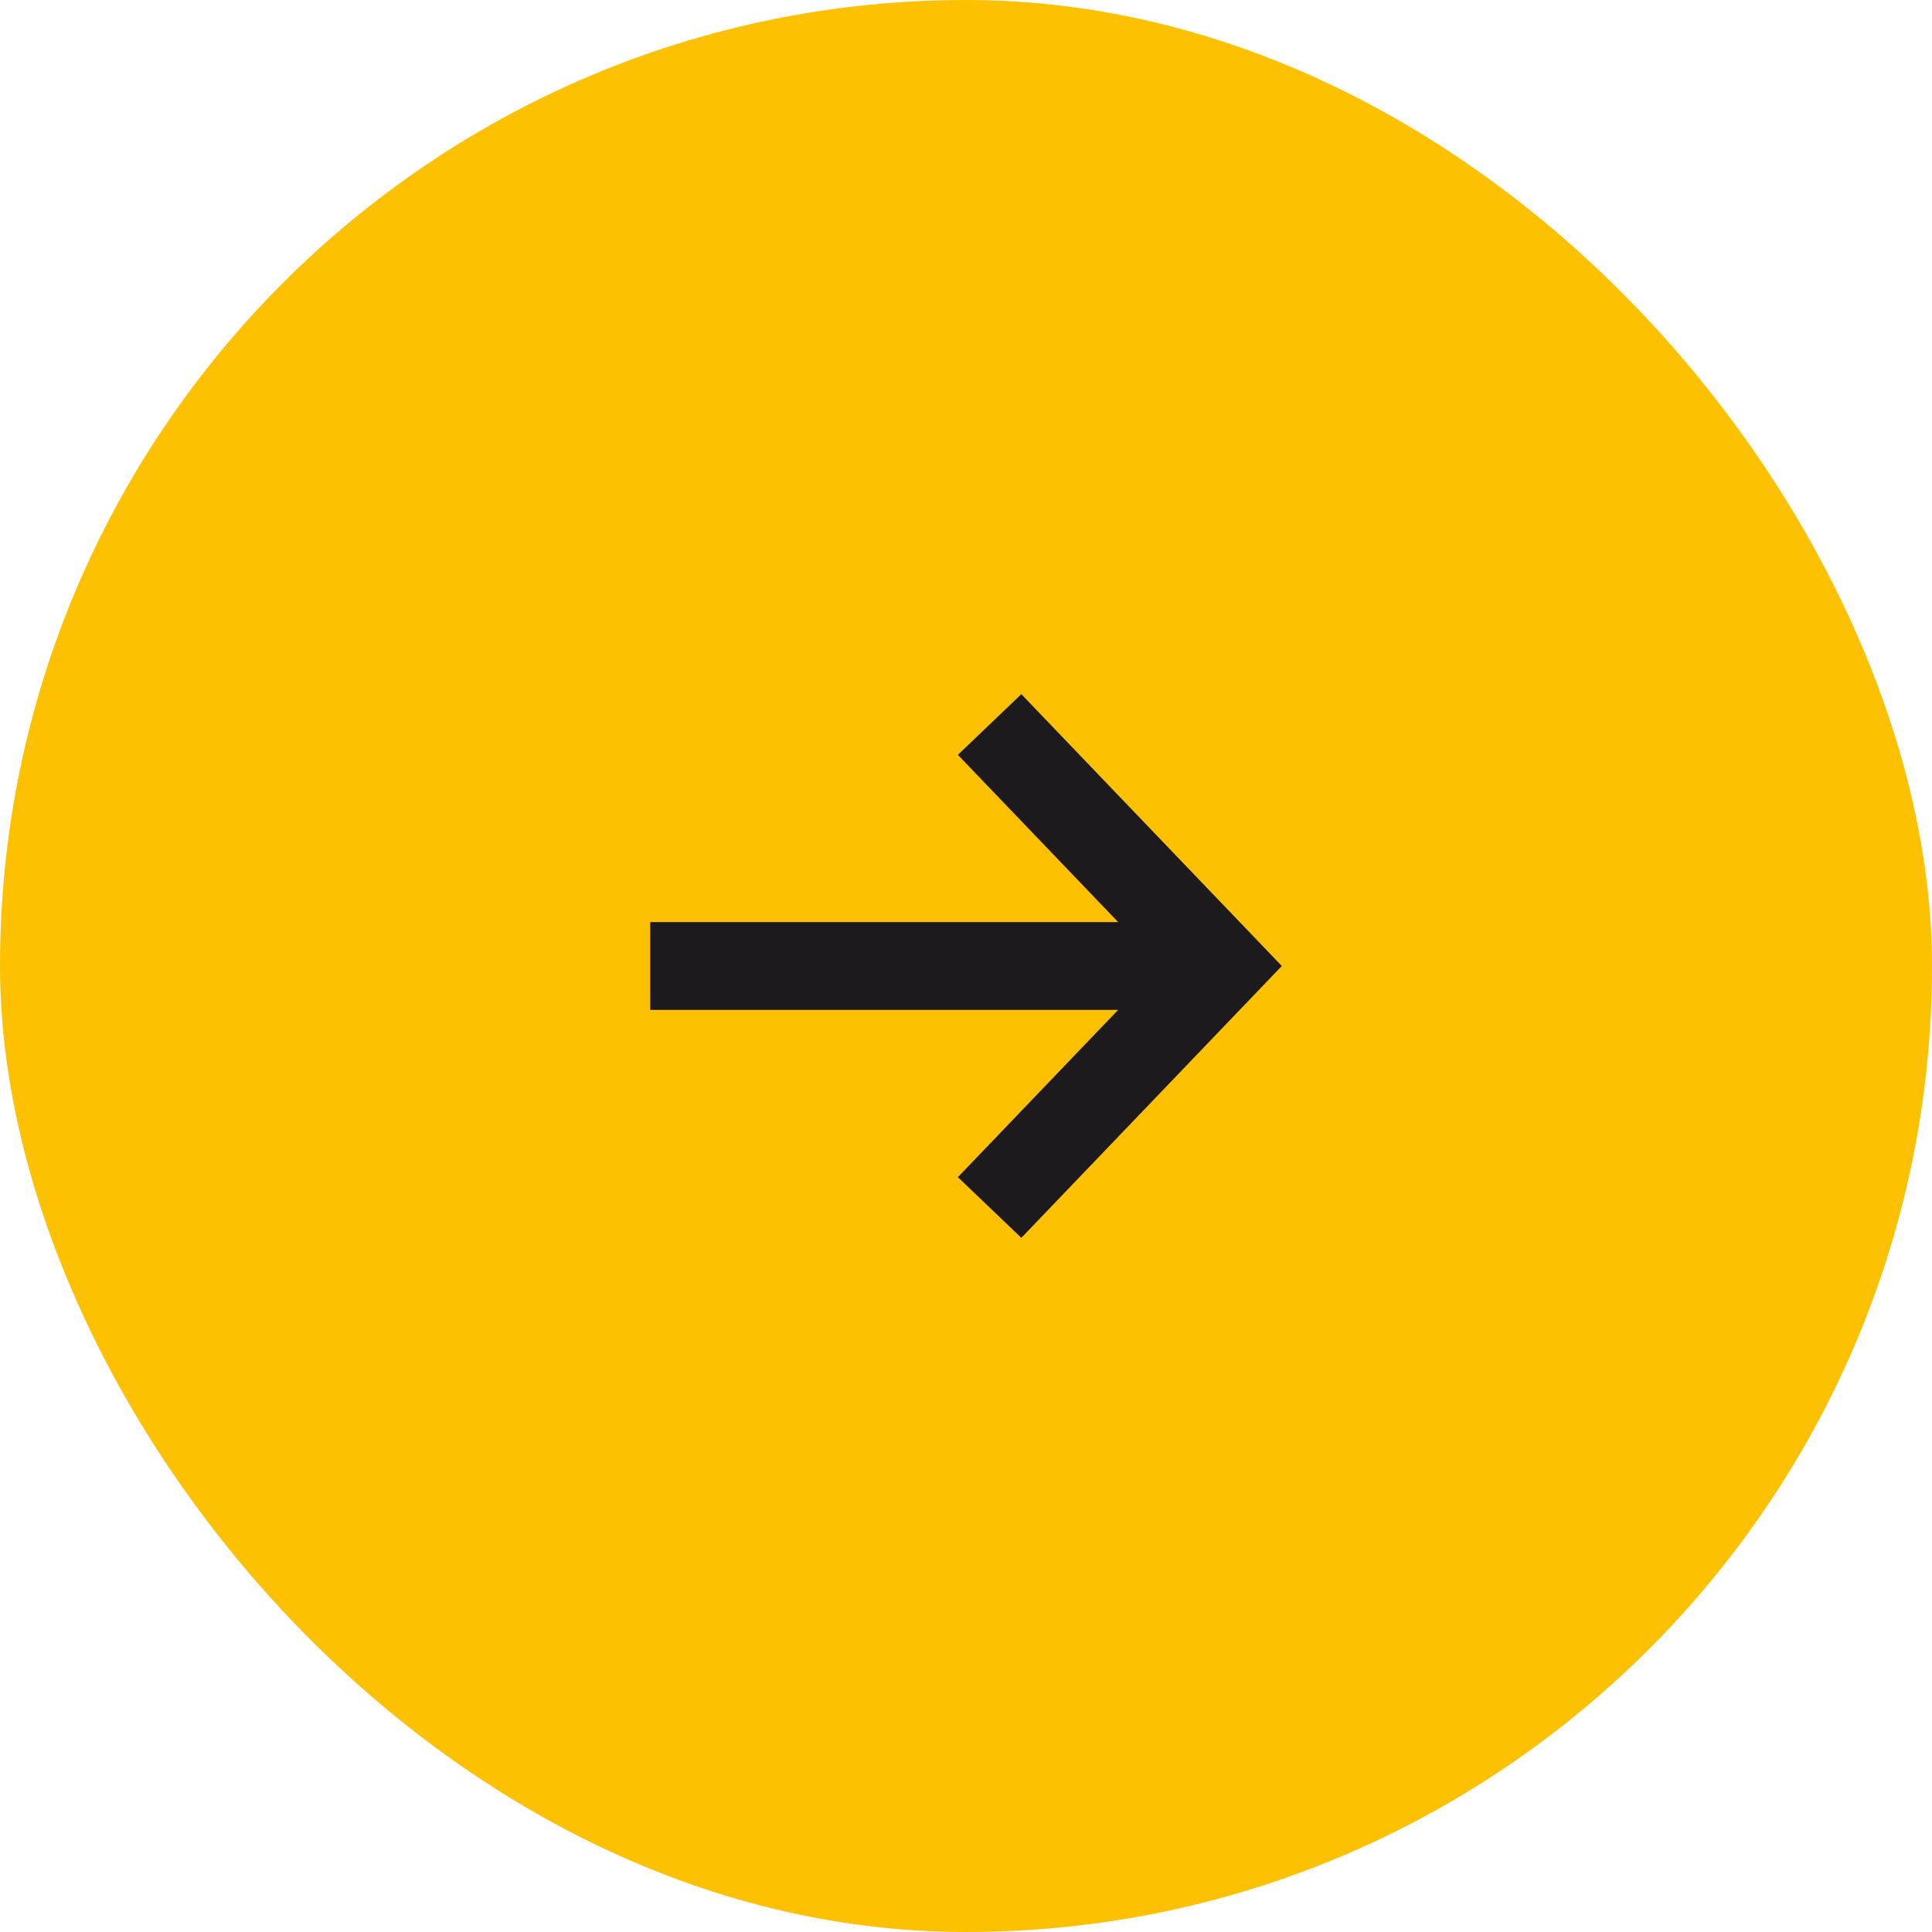
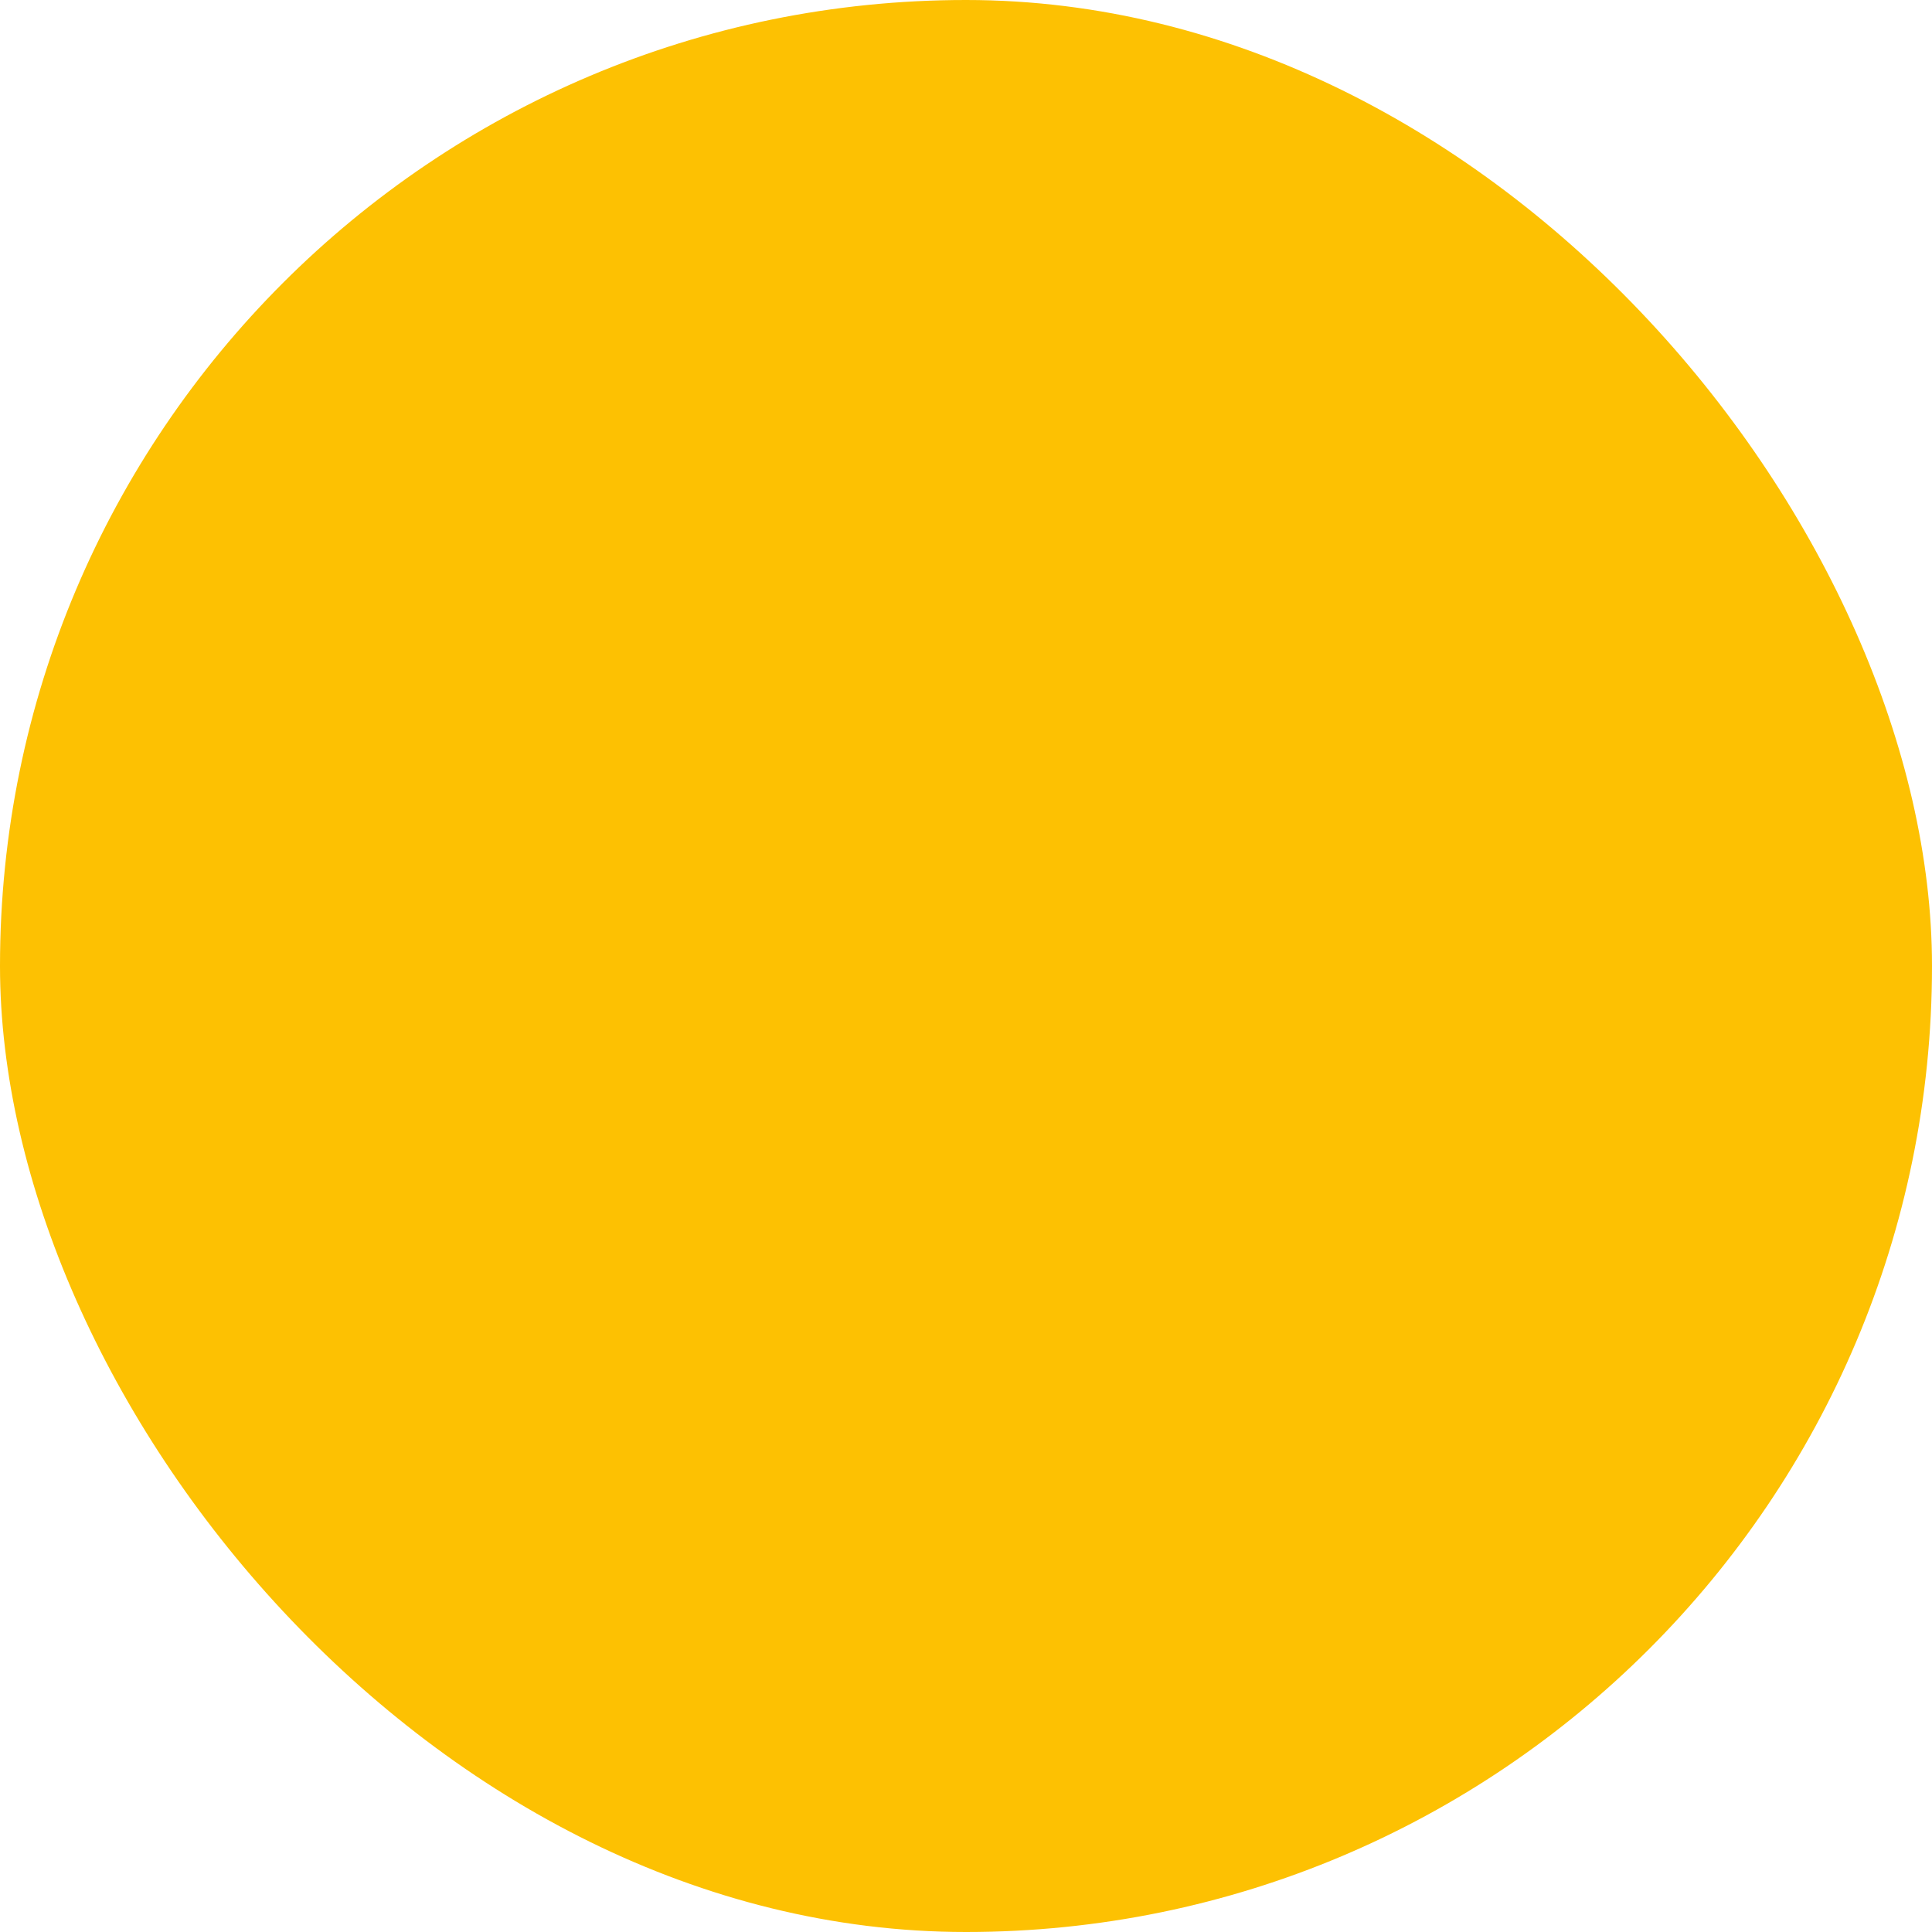
<svg xmlns="http://www.w3.org/2000/svg" width="44" height="44" viewBox="0 0 44 44" fill="none">
  <rect width="44" height="44" rx="22" fill="#FDC102" />
-   <path d="M29.192 22L23.26 28.191L21.815 26.809L25.465 23H14.808V21H25.465L21.815 17.191L23.26 15.809L29.192 22Z" fill="#1C1A1D" />
</svg>